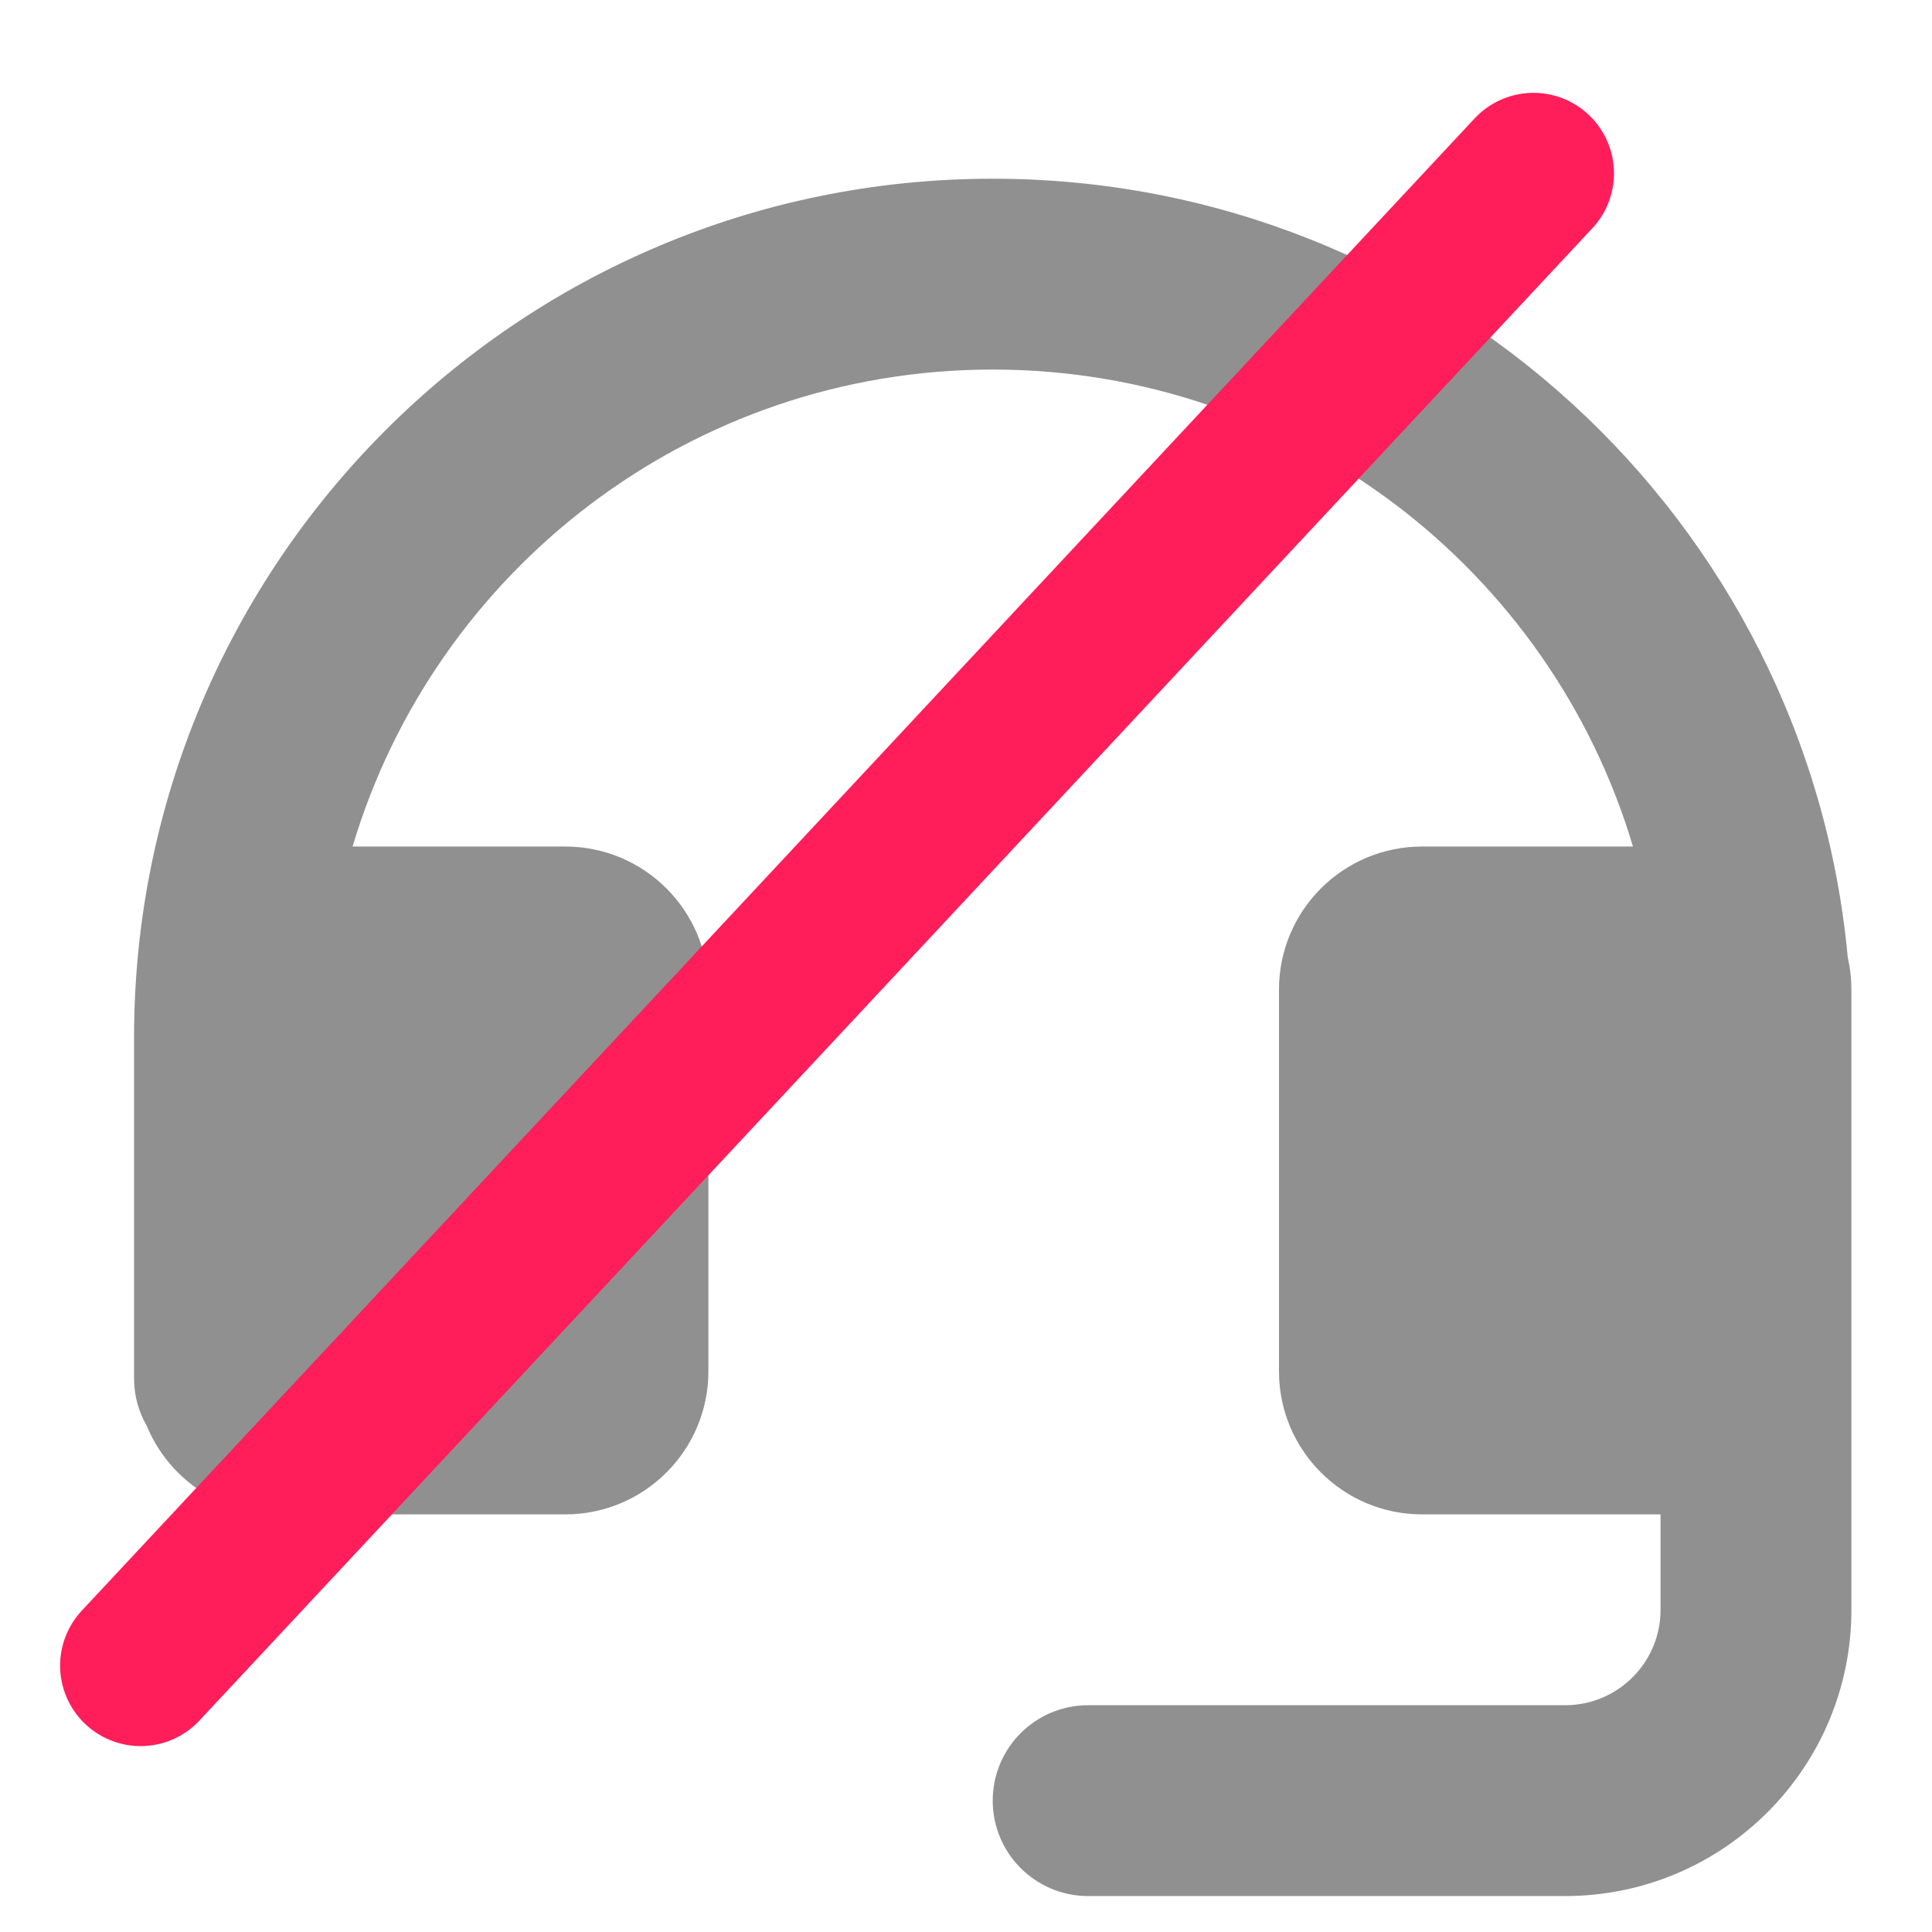
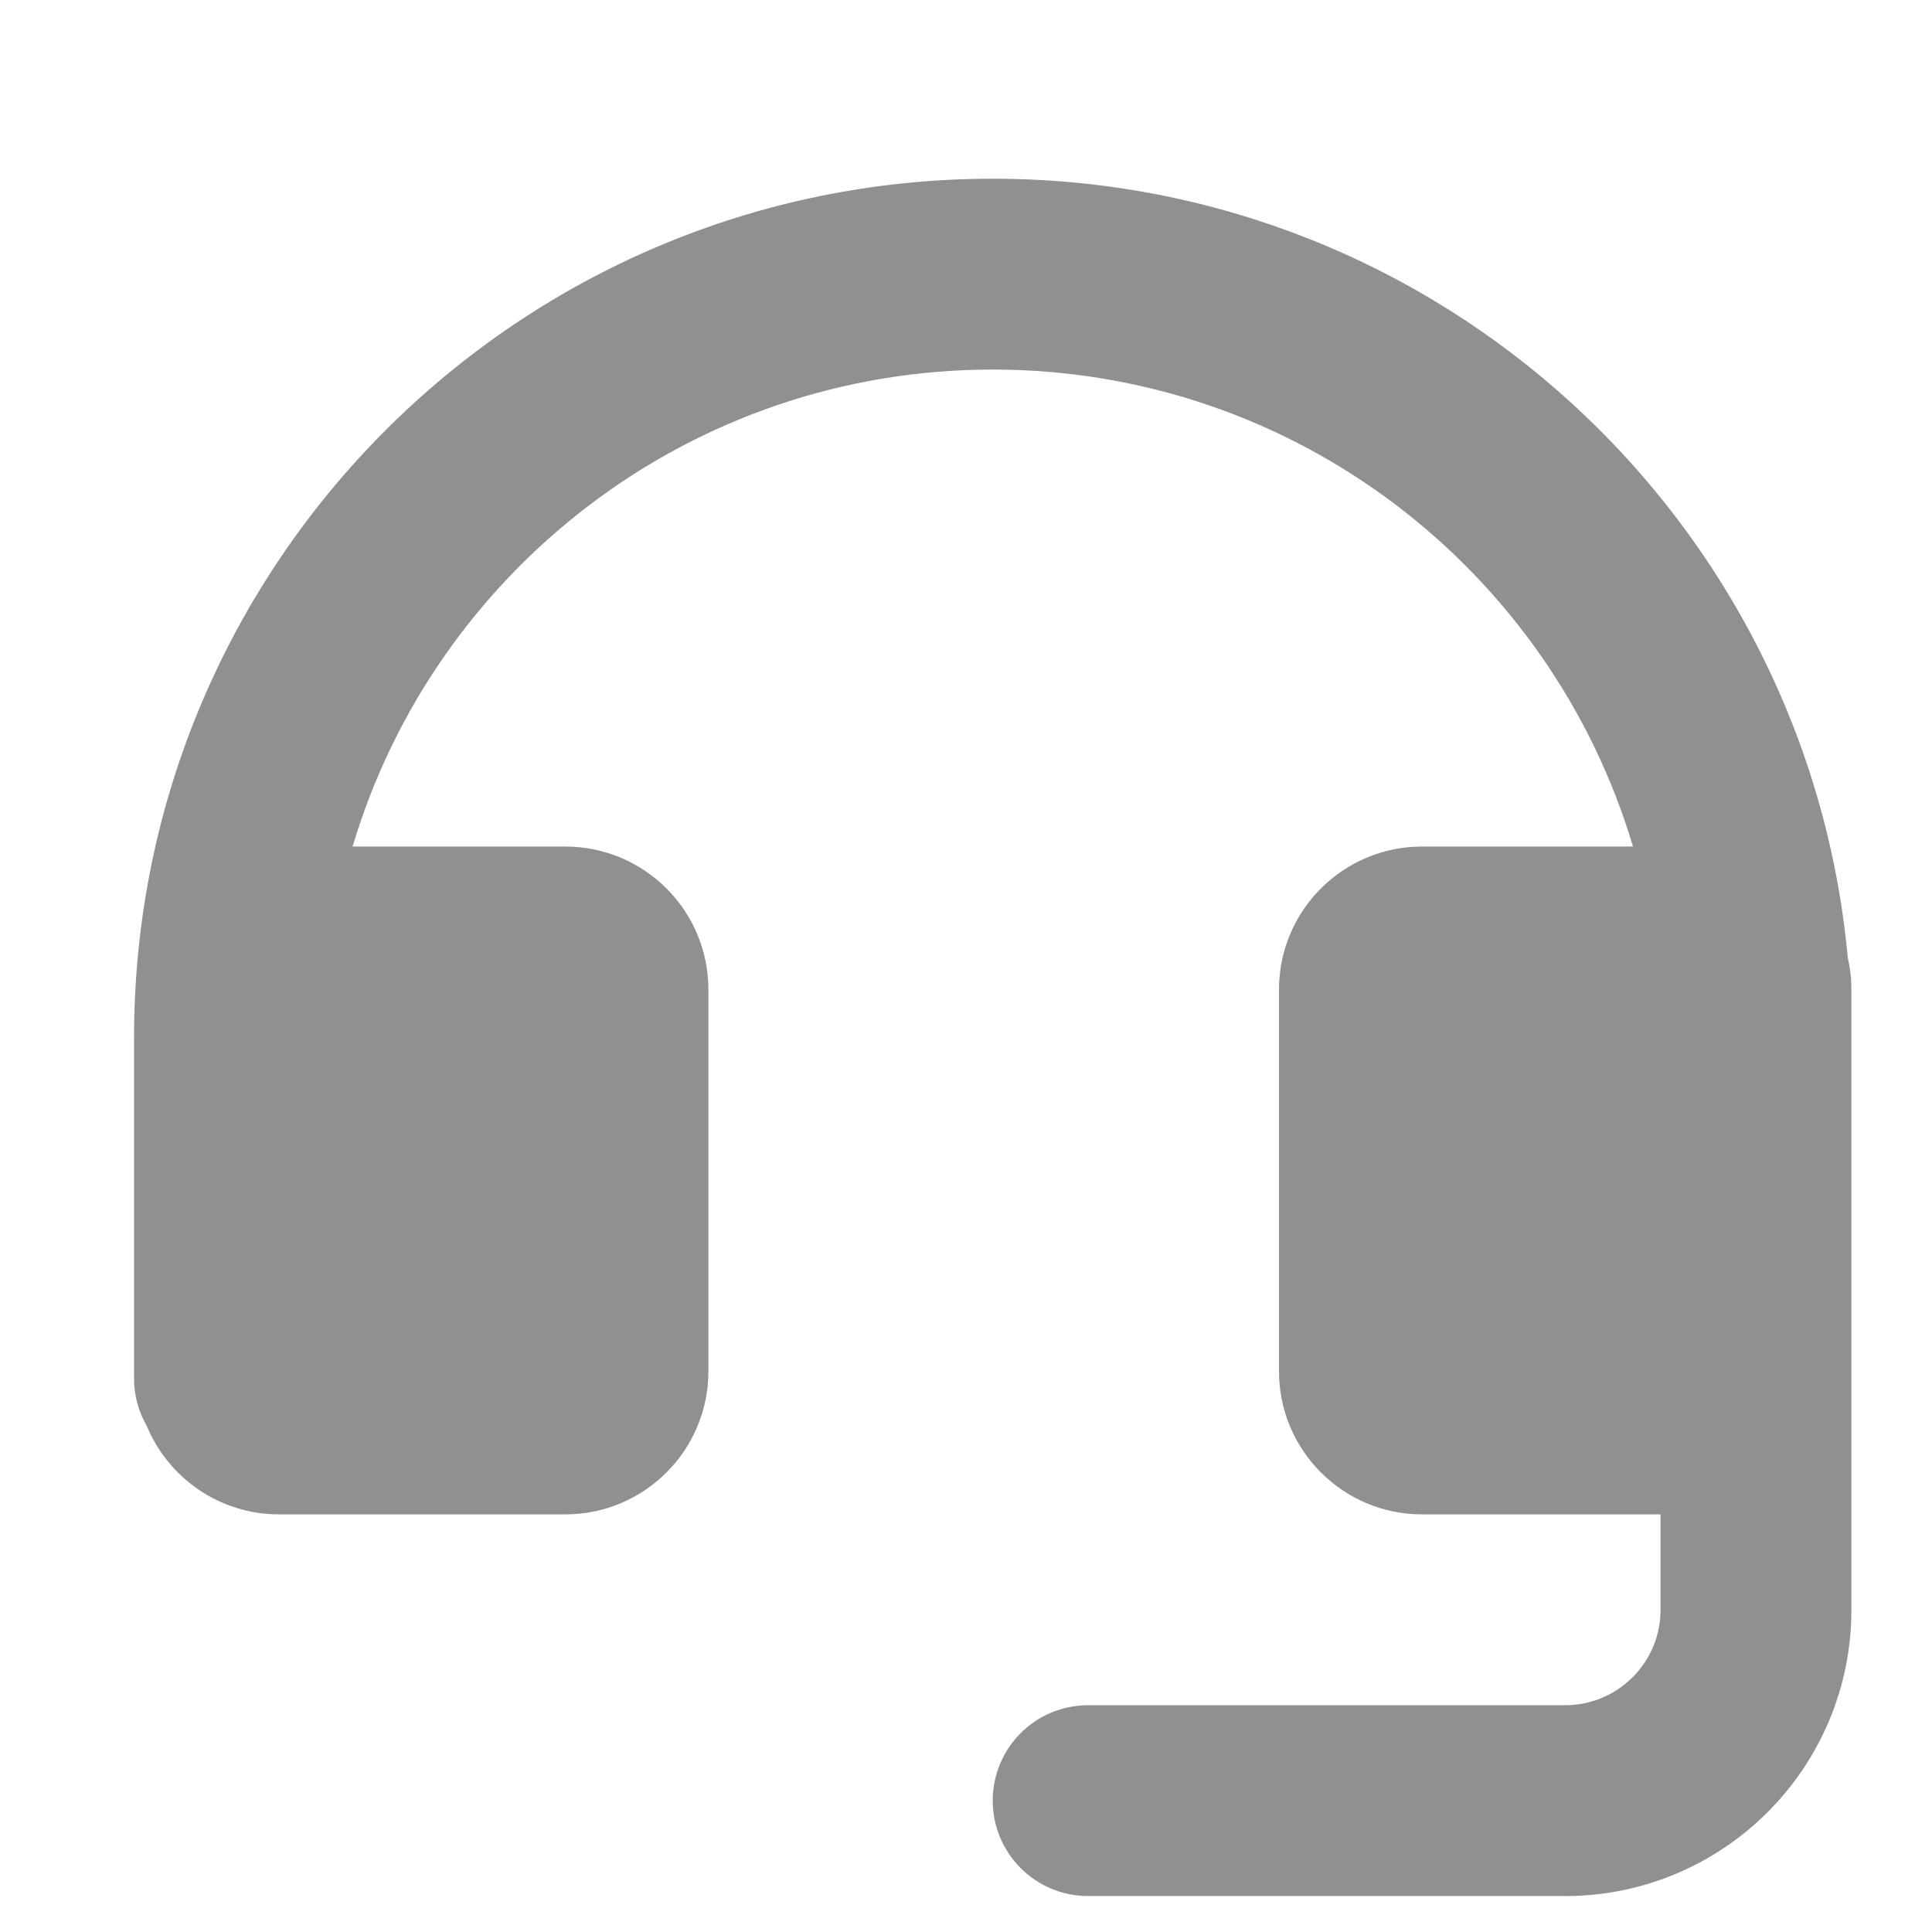
<svg xmlns="http://www.w3.org/2000/svg" fill="none" height="18" viewBox="0 0 18 18" width="18">
  <path d="m9.25 3.443c-2.819 0-5.2 1.874-5.965 4.444h1.982c.736 0 1.333.597 1.333 1.333v3.556c0 .736-.597 1.333-1.333 1.333h-2.667c-.556 0-1.032-.34-1.232-.823-.076-.131-.119-.282-.119-.444v-3.177c0-4.418 3.582-8 8-8 4.167 0 7.589 3.185 7.966 7.254.022.097.034.198.034.302v.423.021 5.333c0 1.473-1.194 2.667-2.667 2.667h-4.444c-.491 0-.889-.398-.889-.889 0-.491.398-.889.889-.889h4.444c.491 0 .889-.398.889-.889v-.889h-2.222c-.736 0-1.333-.597-1.333-1.333v-3.556c0-.736.597-1.333 1.333-1.333h1.965c-.765-2.57-3.146-4.444-5.965-4.444z" fill="#909090" />
-   <path d="m14.287 1.615-12.977 13.903" stroke="#ff1e59" stroke-linecap="round" stroke-width="1.5" />
</svg>